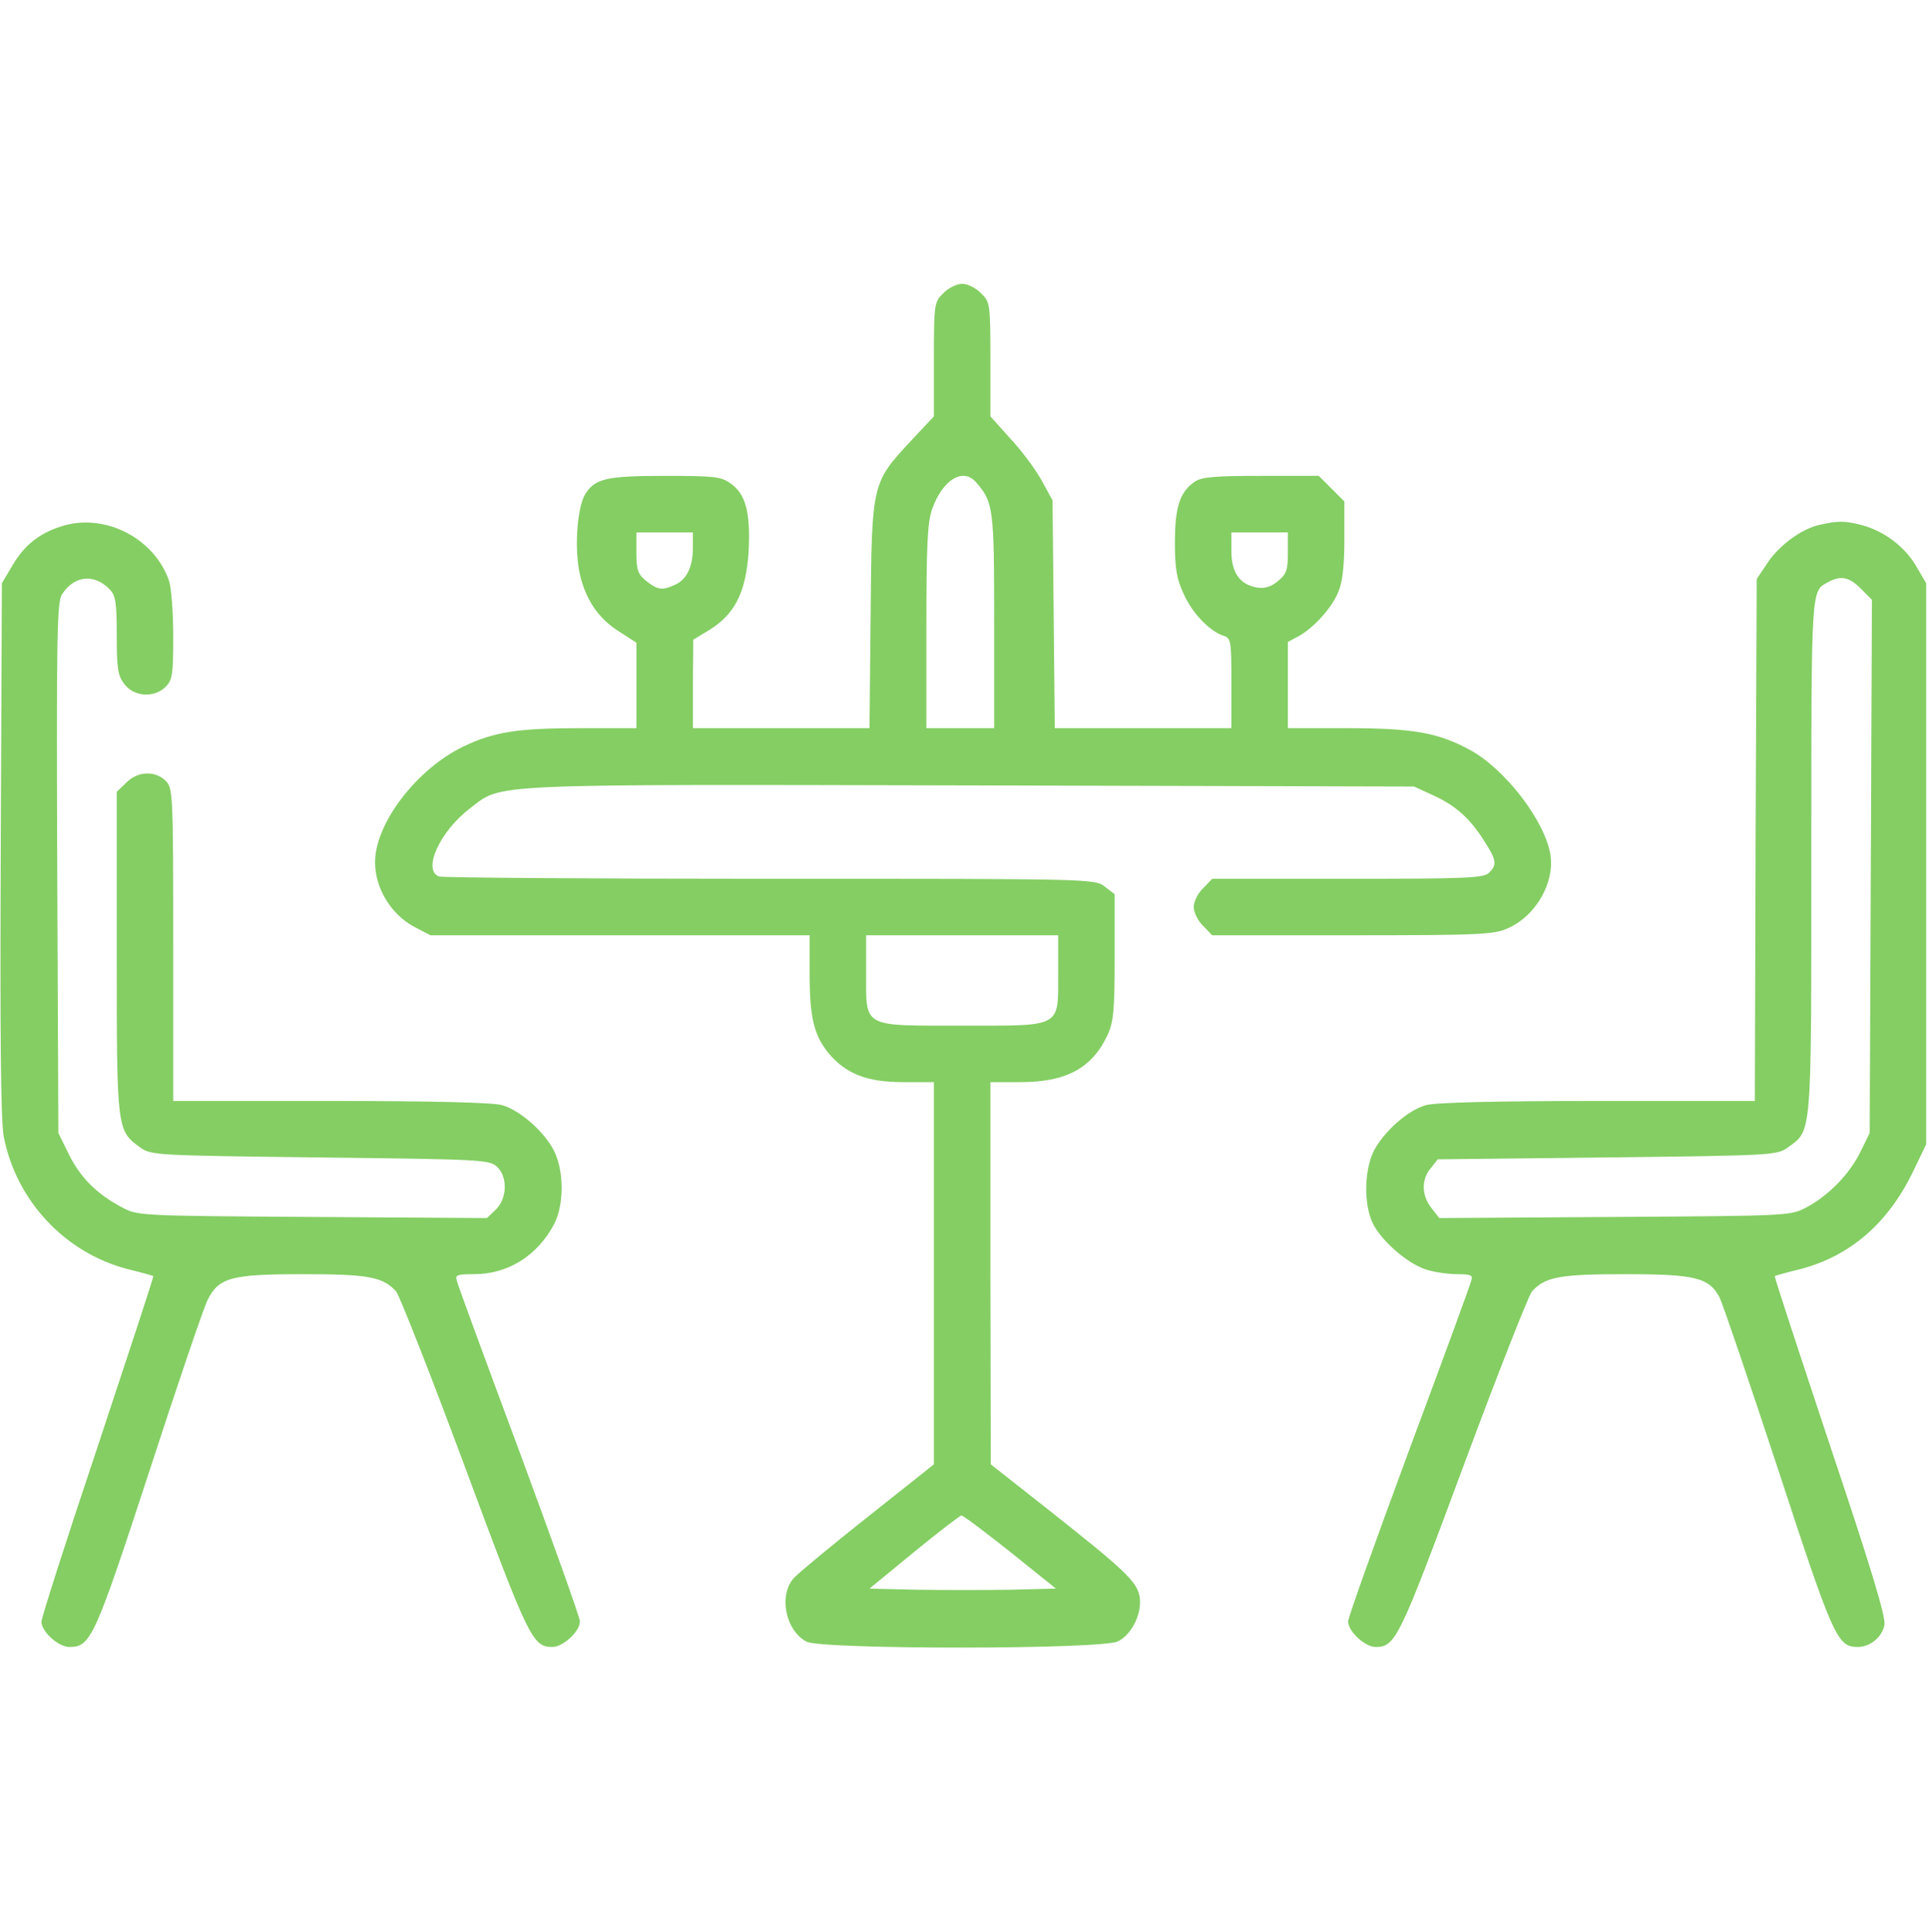
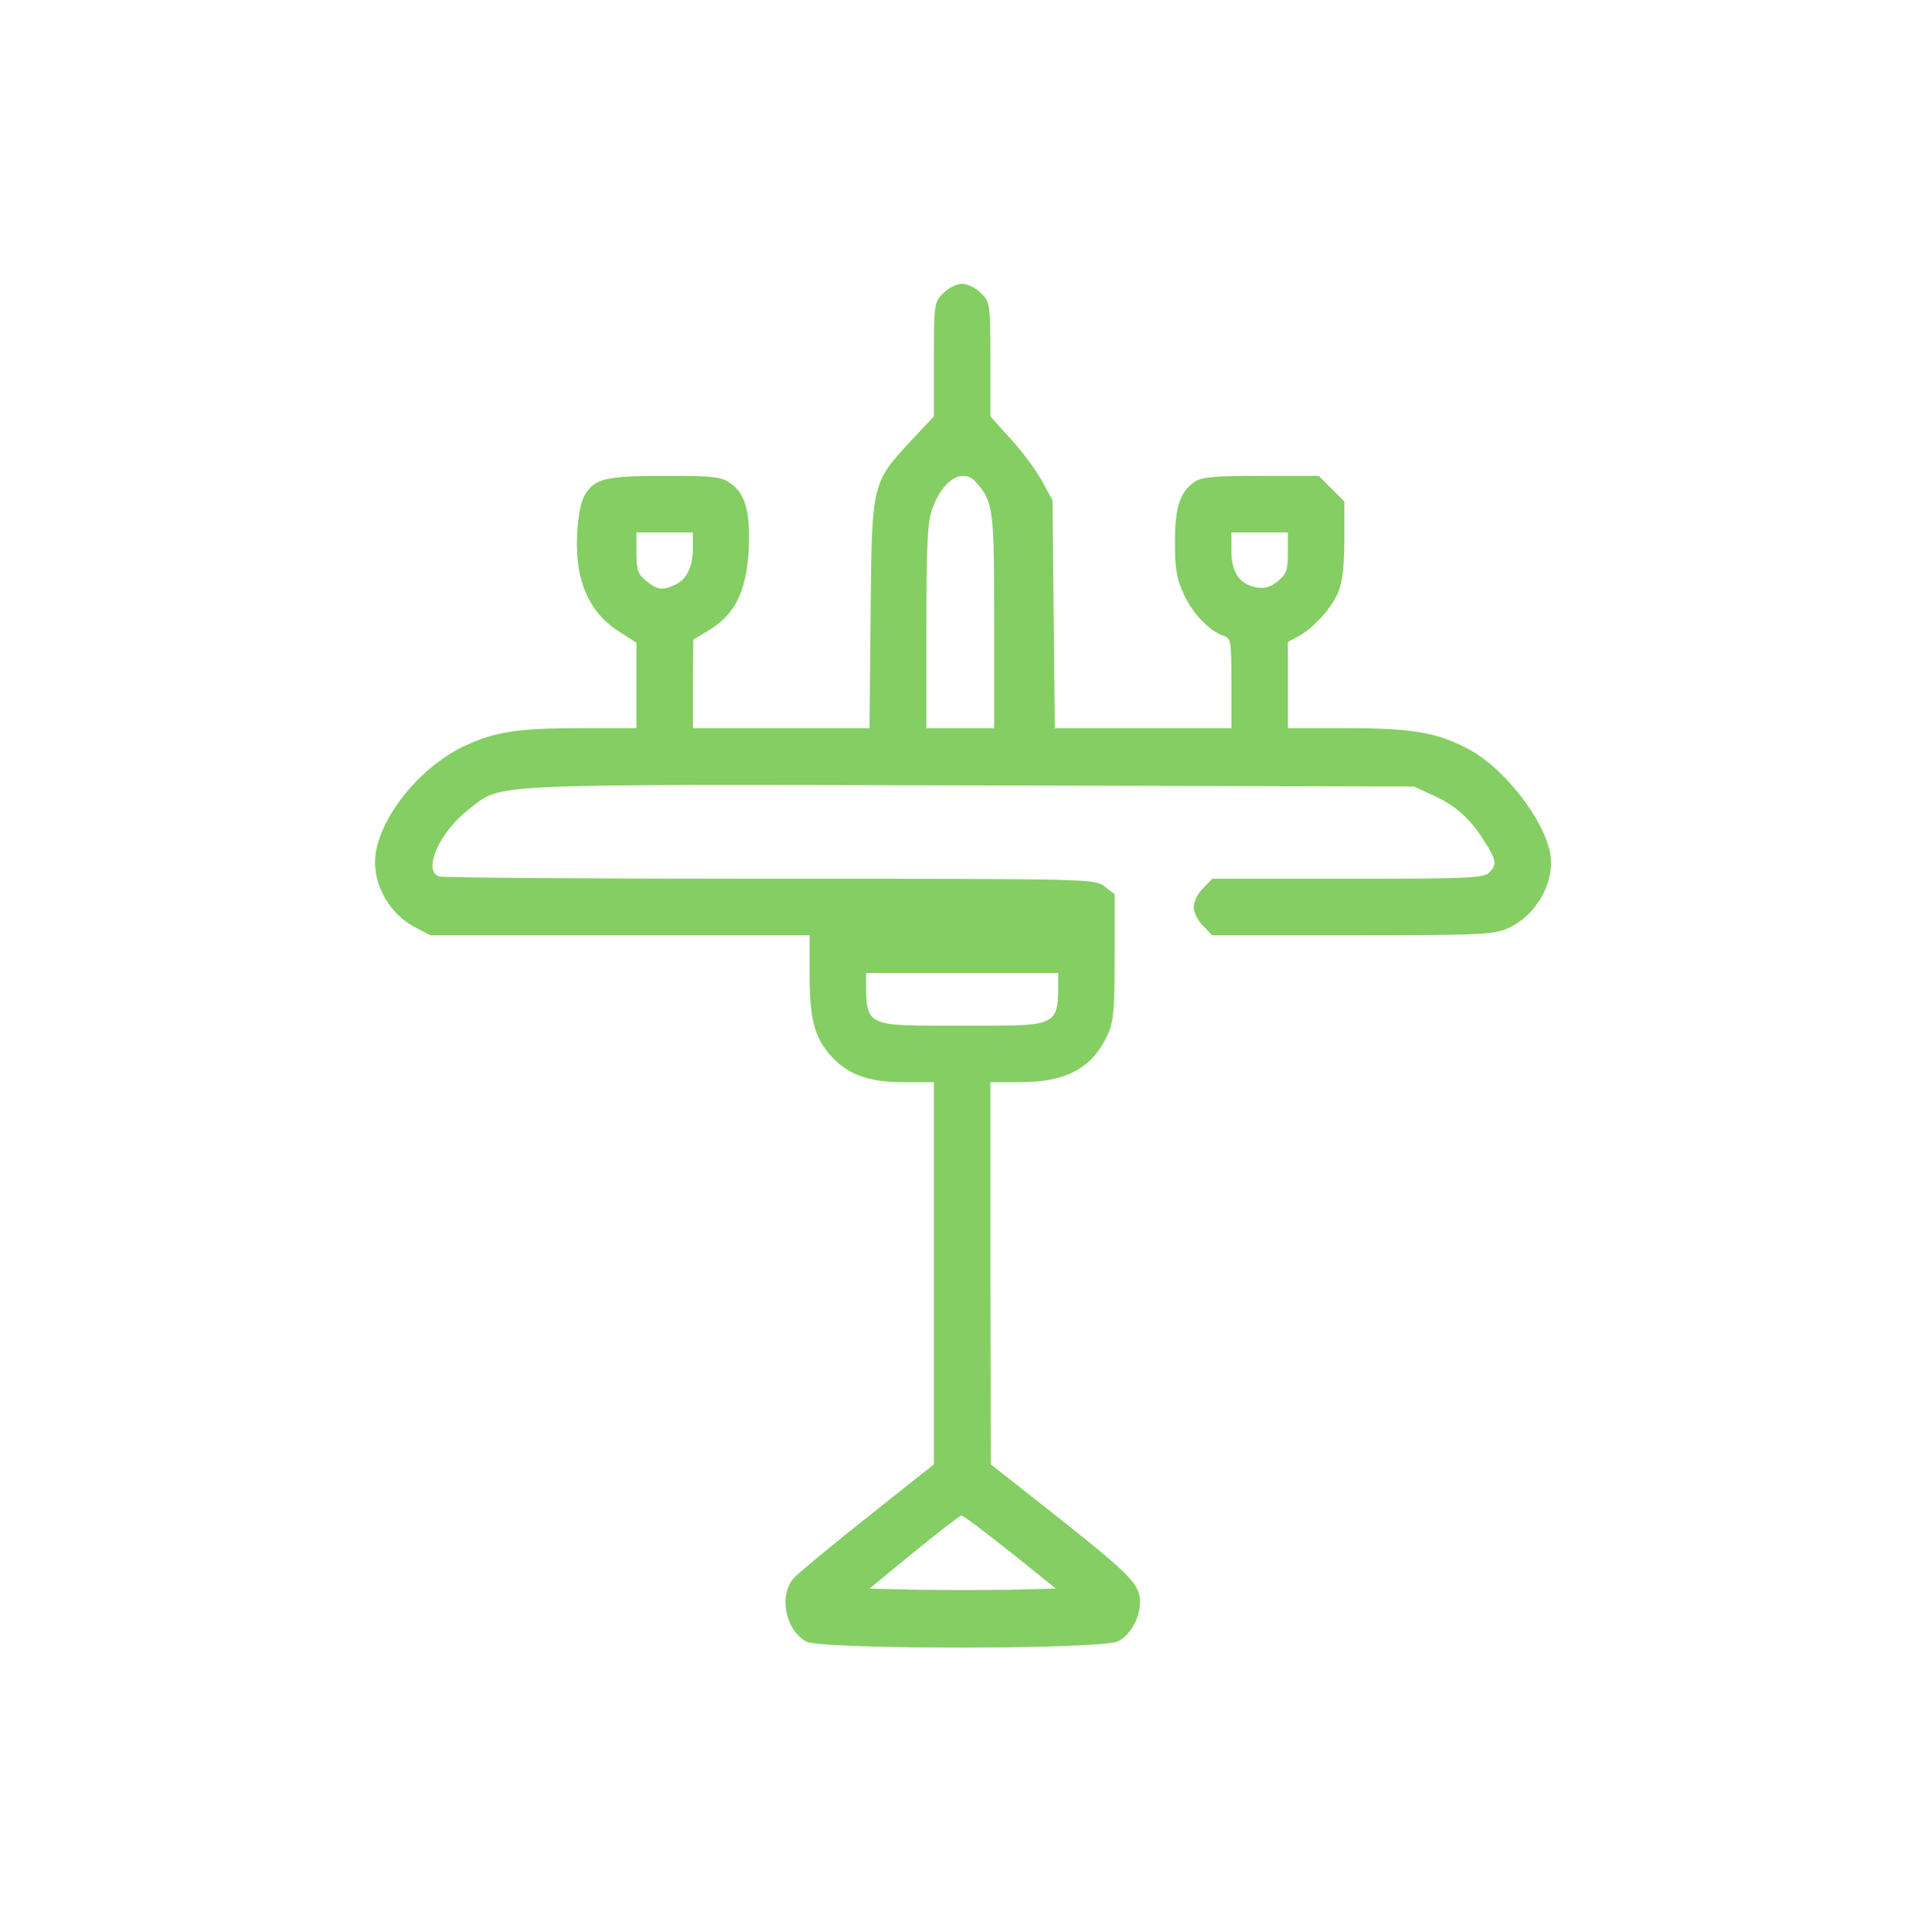
<svg xmlns="http://www.w3.org/2000/svg" width="683" height="684" viewBox="0 0 683 684" fill="none">
-   <path d="M334 103.833C330.8 106.9 330.667 107.567 330.667 127.3V147.433L322.8 155.833C308.667 171.033 308.667 170.767 308.267 217.433L307.867 257.833H245.333V242.1L245.467 226.5L251.2 223.033C260.267 217.433 264.133 209.567 265.067 195.3C265.733 181.567 264.133 175.033 258.667 171.167C255.333 168.767 252.8 168.5 235.467 168.5C214.933 168.5 210.8 169.433 207.333 174.767C204.533 179.033 203.333 192.767 205.067 202.1C206.933 211.7 211.6 218.9 219.333 223.7L225.333 227.567V257.833H205.333C183.2 257.833 174.8 259.167 164 264.367C147.467 272.367 132.8 291.567 132.8 305.3C132.8 314.5 138.4 323.7 146.533 328.1L152.4 331.167H286.667V344.633C286.667 360.233 288.133 366.5 293.467 373.033C299.6 380.233 306.933 383.167 319.733 383.167H330.667V518.5L307.333 537.034C294.533 547.167 282.8 556.9 281.2 558.634C275.6 564.634 278 577.3 285.6 581.3C291.067 584.1 390.4 584.1 395.867 581.167C400.933 578.634 404.534 570.9 403.467 565.167C402.4 559.834 398.134 555.834 370.267 533.834L350.8 518.5L350.667 450.767V383.167H361.333C377.467 383.167 386.667 378.233 392.134 366.5C394.267 361.967 394.667 357.7 394.667 338.9V316.633L391.2 313.967C387.6 311.167 386.934 311.167 272.533 311.167C209.333 311.167 156.667 310.767 155.467 310.367C149.467 308.1 155.733 294.367 166.4 286.233C178 277.433 169.6 277.7 343.467 278.1L500.667 278.5L507.334 281.567C515.334 285.167 520.4 289.7 525.467 297.7C529.867 304.5 530.134 306.233 527.2 309.033C525.467 310.9 519.067 311.167 477.2 311.167H429.2L426 314.5C424.134 316.233 422.667 319.3 422.667 321.167C422.667 323.033 424.134 326.1 426 327.833L429.2 331.167H478.934C524.267 331.167 529.2 330.9 534 328.633C543.867 324.233 550.534 312.5 548.934 302.5C546.934 290.633 532.934 272.233 520.267 265.433C509.2 259.433 500.267 257.833 477.067 257.833H456V227.3L459.734 225.3C464.934 222.5 471.6 215.3 473.867 209.567C475.334 206.233 476 200.233 476 191.033V177.567L471.467 173.033L466.934 168.5H446.4C430 168.5 425.334 168.9 422.934 170.633C417.734 174.233 416 179.567 416 192.1C416 201.567 416.667 205.167 419.2 210.5C422.267 217.3 428.4 223.567 433.334 225.167C435.867 225.967 436 227.167 436 241.967V257.833H373.467L373.067 217.433L372.667 177.167L368.8 170.1C366.667 166.233 361.733 159.567 357.733 155.3L350.667 147.433V127.167C350.667 107.567 350.533 106.9 347.333 103.833C345.6 101.967 342.533 100.5 340.667 100.5C338.8 100.5 335.733 101.967 334 103.833ZM345.6 170.767C351.733 177.833 352 179.833 352 219.833V257.833H328V221.967C328 193.167 328.4 185.033 330 180.367C333.733 169.833 340.933 165.433 345.6 170.767ZM245.333 193.833C245.333 200.633 243.2 205.167 239.067 207.033C234.533 209.167 232.8 208.9 228.8 205.7C225.867 203.3 225.333 201.967 225.333 195.7V188.5H245.333V193.833ZM456 195.7C456 201.967 455.467 203.3 452.4 205.833C449.734 207.967 447.6 208.5 444.667 207.967C438.8 206.767 436 202.633 436 195.033V188.5H456V195.7ZM374.667 344.5C374.667 364.1 376.267 363.167 340.667 363.167C305.067 363.167 306.667 364.1 306.667 344.5V331.167H374.667V344.5ZM357.6 549.434L373.867 562.5L357.6 562.9C348.8 563.034 333.867 563.034 324.667 562.9L307.867 562.5L323.6 549.567C332.267 542.5 339.867 536.634 340.4 536.634C340.933 536.5 348.667 542.367 357.6 549.434Z" fill="#84CE63" />
-   <path d="M21.733 186.367C13.733 188.901 8.533 193.167 4.4 200.234L0.667 206.501L0.267 300.501C-7.53222e-05 367.301 0.267 396.767 1.333 402.501C5.733 425.034 22.8 443.434 44.933 449.301C49.867 450.501 54.133 451.701 54.267 451.834C54.533 451.967 45.6 478.901 34.667 511.967C23.6 544.901 14.667 572.901 14.667 574.234C14.667 577.701 20.667 583.167 24.533 583.167C32.133 583.167 33.467 580.234 52.8 521.167C62.8 490.367 72.133 463.034 73.467 460.367C77.467 452.367 81.733 451.167 107.2 451.167C130.4 451.167 135.6 452.101 140.267 457.301C141.467 458.767 152.4 486.501 164.533 519.167C187.2 580.234 188.533 583.167 195.6 583.167C199.333 583.167 205.333 577.701 205.333 574.101C205.333 572.767 195.6 545.567 183.867 513.834C172 481.967 162 454.767 161.733 453.434C161.067 451.434 162 451.167 167.867 451.167C180 451.167 190.4 444.501 196.267 433.301C199.733 426.501 199.733 414.501 196.133 407.434C192.667 400.634 184 393.034 177.733 391.301C174.533 390.367 152.133 389.834 117.067 389.834H61.333V334.501C61.333 280.901 61.2 279.034 58.667 276.501C54.933 272.767 48.667 273.034 44.667 277.167L41.333 280.367V337.434C41.333 400.367 41.333 400.234 49.733 406.367C53.467 409.034 55.467 409.167 113.333 409.834C169.733 410.501 173.2 410.634 175.867 413.034C179.867 416.634 179.6 424.501 175.467 428.367L172.4 431.301L110.533 430.901C49.2 430.501 48.667 430.501 43.067 427.434C34.267 422.767 28.4 416.901 24.4 408.767L20.667 401.167L20.267 307.301C20 225.034 20.133 213.034 22 210.367C26.267 203.834 33.2 203.034 38.667 208.501C40.933 210.767 41.333 213.034 41.333 225.034C41.333 236.901 41.733 239.301 44.133 242.367C47.6 246.767 54.667 247.167 58.667 243.167C61.067 240.767 61.333 238.767 61.333 225.301C61.333 217.034 60.667 208.234 59.867 205.701C54.667 190.501 36.933 181.434 21.733 186.367ZM644.267 185.834C637.734 187.301 629.867 193.167 625.734 199.434L622 205.034L621.6 297.434L621.334 389.834H565.6C530.534 389.834 508.134 390.367 504.934 391.301C498.534 393.034 490 400.634 486.4 407.567C483.067 414.367 482.8 426.234 486 433.034C489.067 439.434 498.533 447.567 505.067 449.567C508 450.501 512.8 451.167 516 451.167C520.8 451.167 521.6 451.567 520.934 453.434C520.667 454.767 510.667 481.967 498.8 513.834C487.067 545.567 477.333 572.767 477.333 574.101C477.333 577.701 483.333 583.167 487.067 583.167C494.133 583.167 495.467 580.234 518.134 519.167C530.267 486.501 541.2 458.767 542.4 457.301C547.067 452.101 552.267 451.167 575.467 451.167C600.267 451.167 605.2 452.367 608.934 459.567C610 461.834 619.334 489.167 629.6 520.367C649.067 579.834 650.534 583.167 657.734 583.167C662.134 583.167 666.4 579.701 667.2 575.434C667.867 572.901 662.534 555.301 648 511.967C637.067 479.034 628.134 451.967 628.4 451.834C628.534 451.701 632.8 450.501 637.734 449.301C655.2 444.634 668.4 433.167 677.2 415.167L682 405.167V206.501L678.4 200.367C674.4 193.567 667.2 188.101 659.334 185.967C653.334 184.367 650.667 184.367 644.267 185.834ZM658.8 208.367L662.8 212.367L662.4 306.767L662 401.167L658.8 407.701C654.934 415.701 647.467 423.301 639.734 427.434C634 430.501 633.734 430.501 571.867 430.901L509.6 431.301L506.8 427.701C503.334 423.301 503.2 417.701 506.533 413.701L509.067 410.501L569.067 409.834C627.2 409.167 629.2 409.034 632.934 406.367C641.6 399.967 641.334 404.101 641.334 303.034C641.334 206.767 641.2 209.434 647.334 206.101C651.734 203.701 654.667 204.234 658.8 208.367Z" fill="#84CE63" />
+   <path d="M334 103.833C330.8 106.9 330.667 107.567 330.667 127.3V147.433L322.8 155.833C308.667 171.033 308.667 170.767 308.267 217.433L307.867 257.833H245.333V242.1L245.467 226.5L251.2 223.033C260.267 217.433 264.133 209.567 265.067 195.3C265.733 181.567 264.133 175.033 258.667 171.167C255.333 168.767 252.8 168.5 235.467 168.5C214.933 168.5 210.8 169.433 207.333 174.767C204.533 179.033 203.333 192.767 205.067 202.1C206.933 211.7 211.6 218.9 219.333 223.7L225.333 227.567V257.833H205.333C183.2 257.833 174.8 259.167 164 264.367C147.467 272.367 132.8 291.567 132.8 305.3C132.8 314.5 138.4 323.7 146.533 328.1L152.4 331.167H286.667V344.633C286.667 360.233 288.133 366.5 293.467 373.033C299.6 380.233 306.933 383.167 319.733 383.167H330.667V518.5L307.333 537.034C294.533 547.167 282.8 556.9 281.2 558.634C275.6 564.634 278 577.3 285.6 581.3C291.067 584.1 390.4 584.1 395.867 581.167C400.933 578.634 404.534 570.9 403.467 565.167C402.4 559.834 398.134 555.834 370.267 533.834L350.8 518.5L350.667 450.767V383.167H361.333C377.467 383.167 386.667 378.233 392.134 366.5C394.267 361.967 394.667 357.7 394.667 338.9V316.633L391.2 313.967C387.6 311.167 386.934 311.167 272.533 311.167C209.333 311.167 156.667 310.767 155.467 310.367C149.467 308.1 155.733 294.367 166.4 286.233C178 277.433 169.6 277.7 343.467 278.1L500.667 278.5L507.334 281.567C515.334 285.167 520.4 289.7 525.467 297.7C529.867 304.5 530.134 306.233 527.2 309.033C525.467 310.9 519.067 311.167 477.2 311.167H429.2L426 314.5C424.134 316.233 422.667 319.3 422.667 321.167C422.667 323.033 424.134 326.1 426 327.833L429.2 331.167H478.934C524.267 331.167 529.2 330.9 534 328.633C543.867 324.233 550.534 312.5 548.934 302.5C546.934 290.633 532.934 272.233 520.267 265.433C509.2 259.433 500.267 257.833 477.067 257.833H456V227.3L459.734 225.3C464.934 222.5 471.6 215.3 473.867 209.567C475.334 206.233 476 200.233 476 191.033V177.567L471.467 173.033L466.934 168.5H446.4C430 168.5 425.334 168.9 422.934 170.633C417.734 174.233 416 179.567 416 192.1C416 201.567 416.667 205.167 419.2 210.5C422.267 217.3 428.4 223.567 433.334 225.167C435.867 225.967 436 227.167 436 241.967V257.833H373.467L373.067 217.433L372.667 177.167L368.8 170.1C366.667 166.233 361.733 159.567 357.733 155.3L350.667 147.433V127.167C350.667 107.567 350.533 106.9 347.333 103.833C345.6 101.967 342.533 100.5 340.667 100.5C338.8 100.5 335.733 101.967 334 103.833ZM345.6 170.767C351.733 177.833 352 179.833 352 219.833V257.833H328V221.967C328 193.167 328.4 185.033 330 180.367C333.733 169.833 340.933 165.433 345.6 170.767ZM245.333 193.833C245.333 200.633 243.2 205.167 239.067 207.033C234.533 209.167 232.8 208.9 228.8 205.7C225.867 203.3 225.333 201.967 225.333 195.7V188.5H245.333V193.833ZM456 195.7C456 201.967 455.467 203.3 452.4 205.833C449.734 207.967 447.6 208.5 444.667 207.967C438.8 206.767 436 202.633 436 195.033V188.5H456V195.7ZM374.667 344.5C374.667 364.1 376.267 363.167 340.667 363.167C305.067 363.167 306.667 364.1 306.667 344.5V331.167V344.5ZM357.6 549.434L373.867 562.5L357.6 562.9C348.8 563.034 333.867 563.034 324.667 562.9L307.867 562.5L323.6 549.567C332.267 542.5 339.867 536.634 340.4 536.634C340.933 536.5 348.667 542.367 357.6 549.434Z" fill="#84CE63" />
</svg>